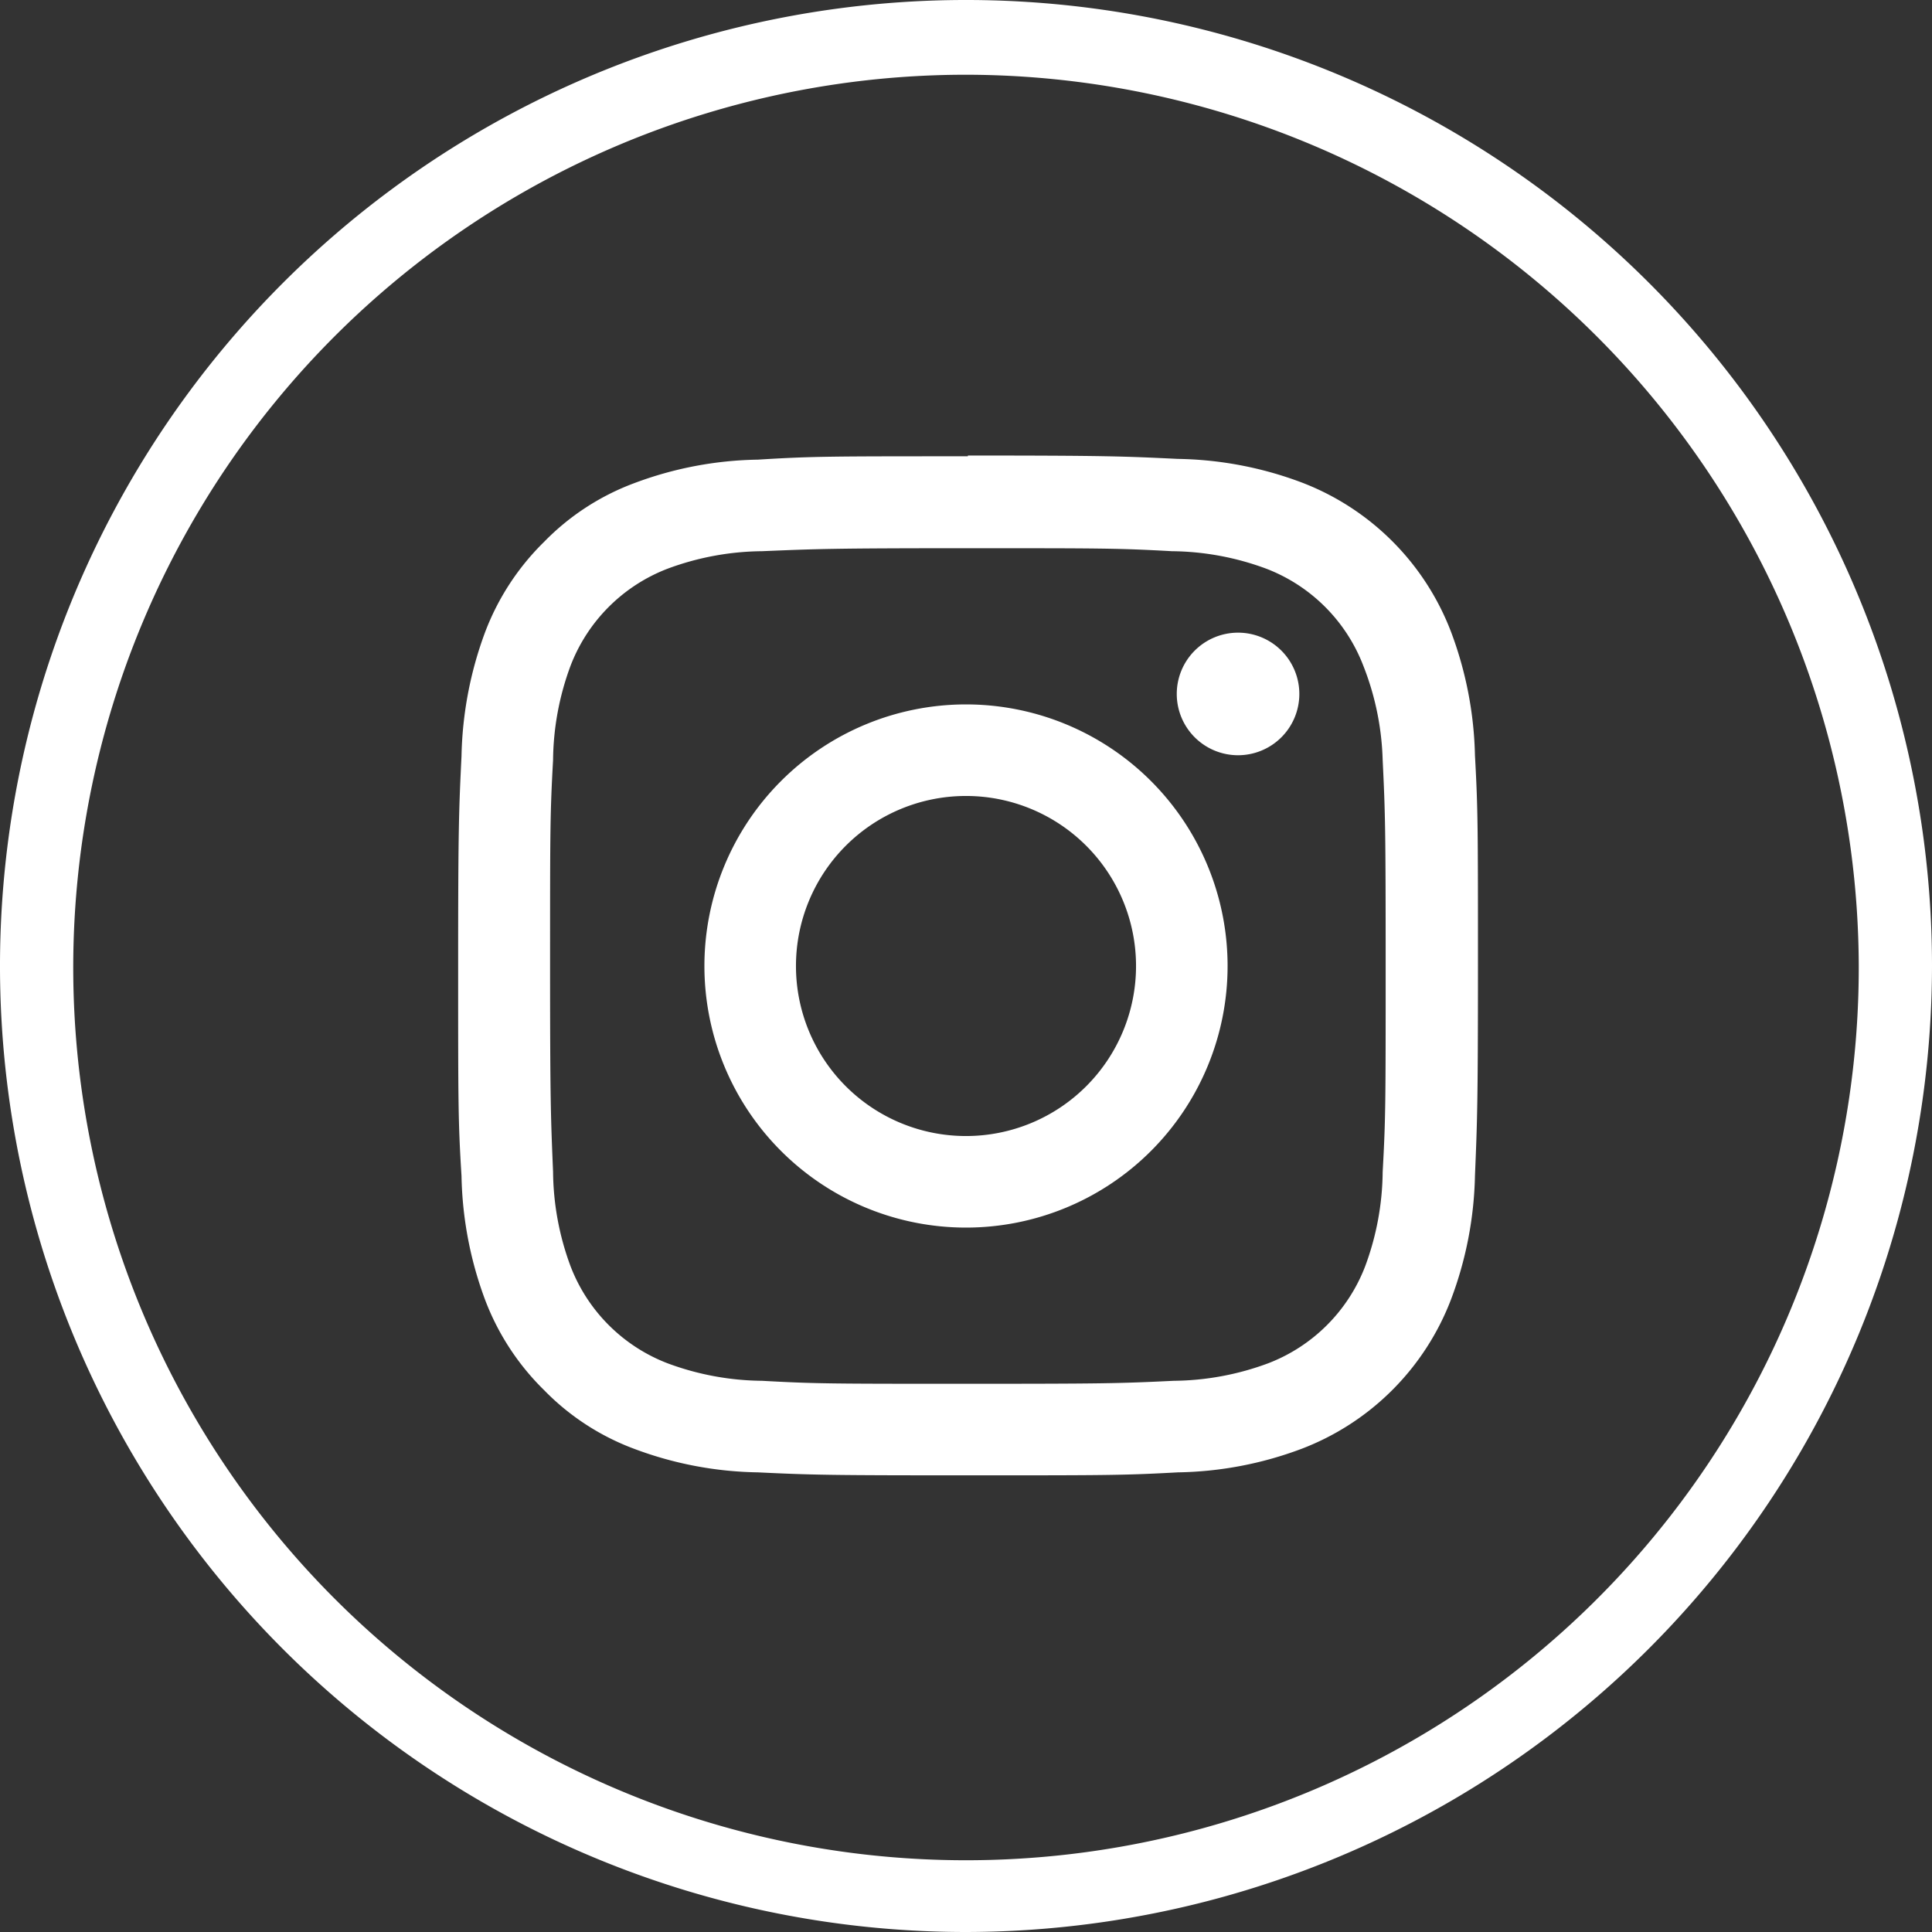
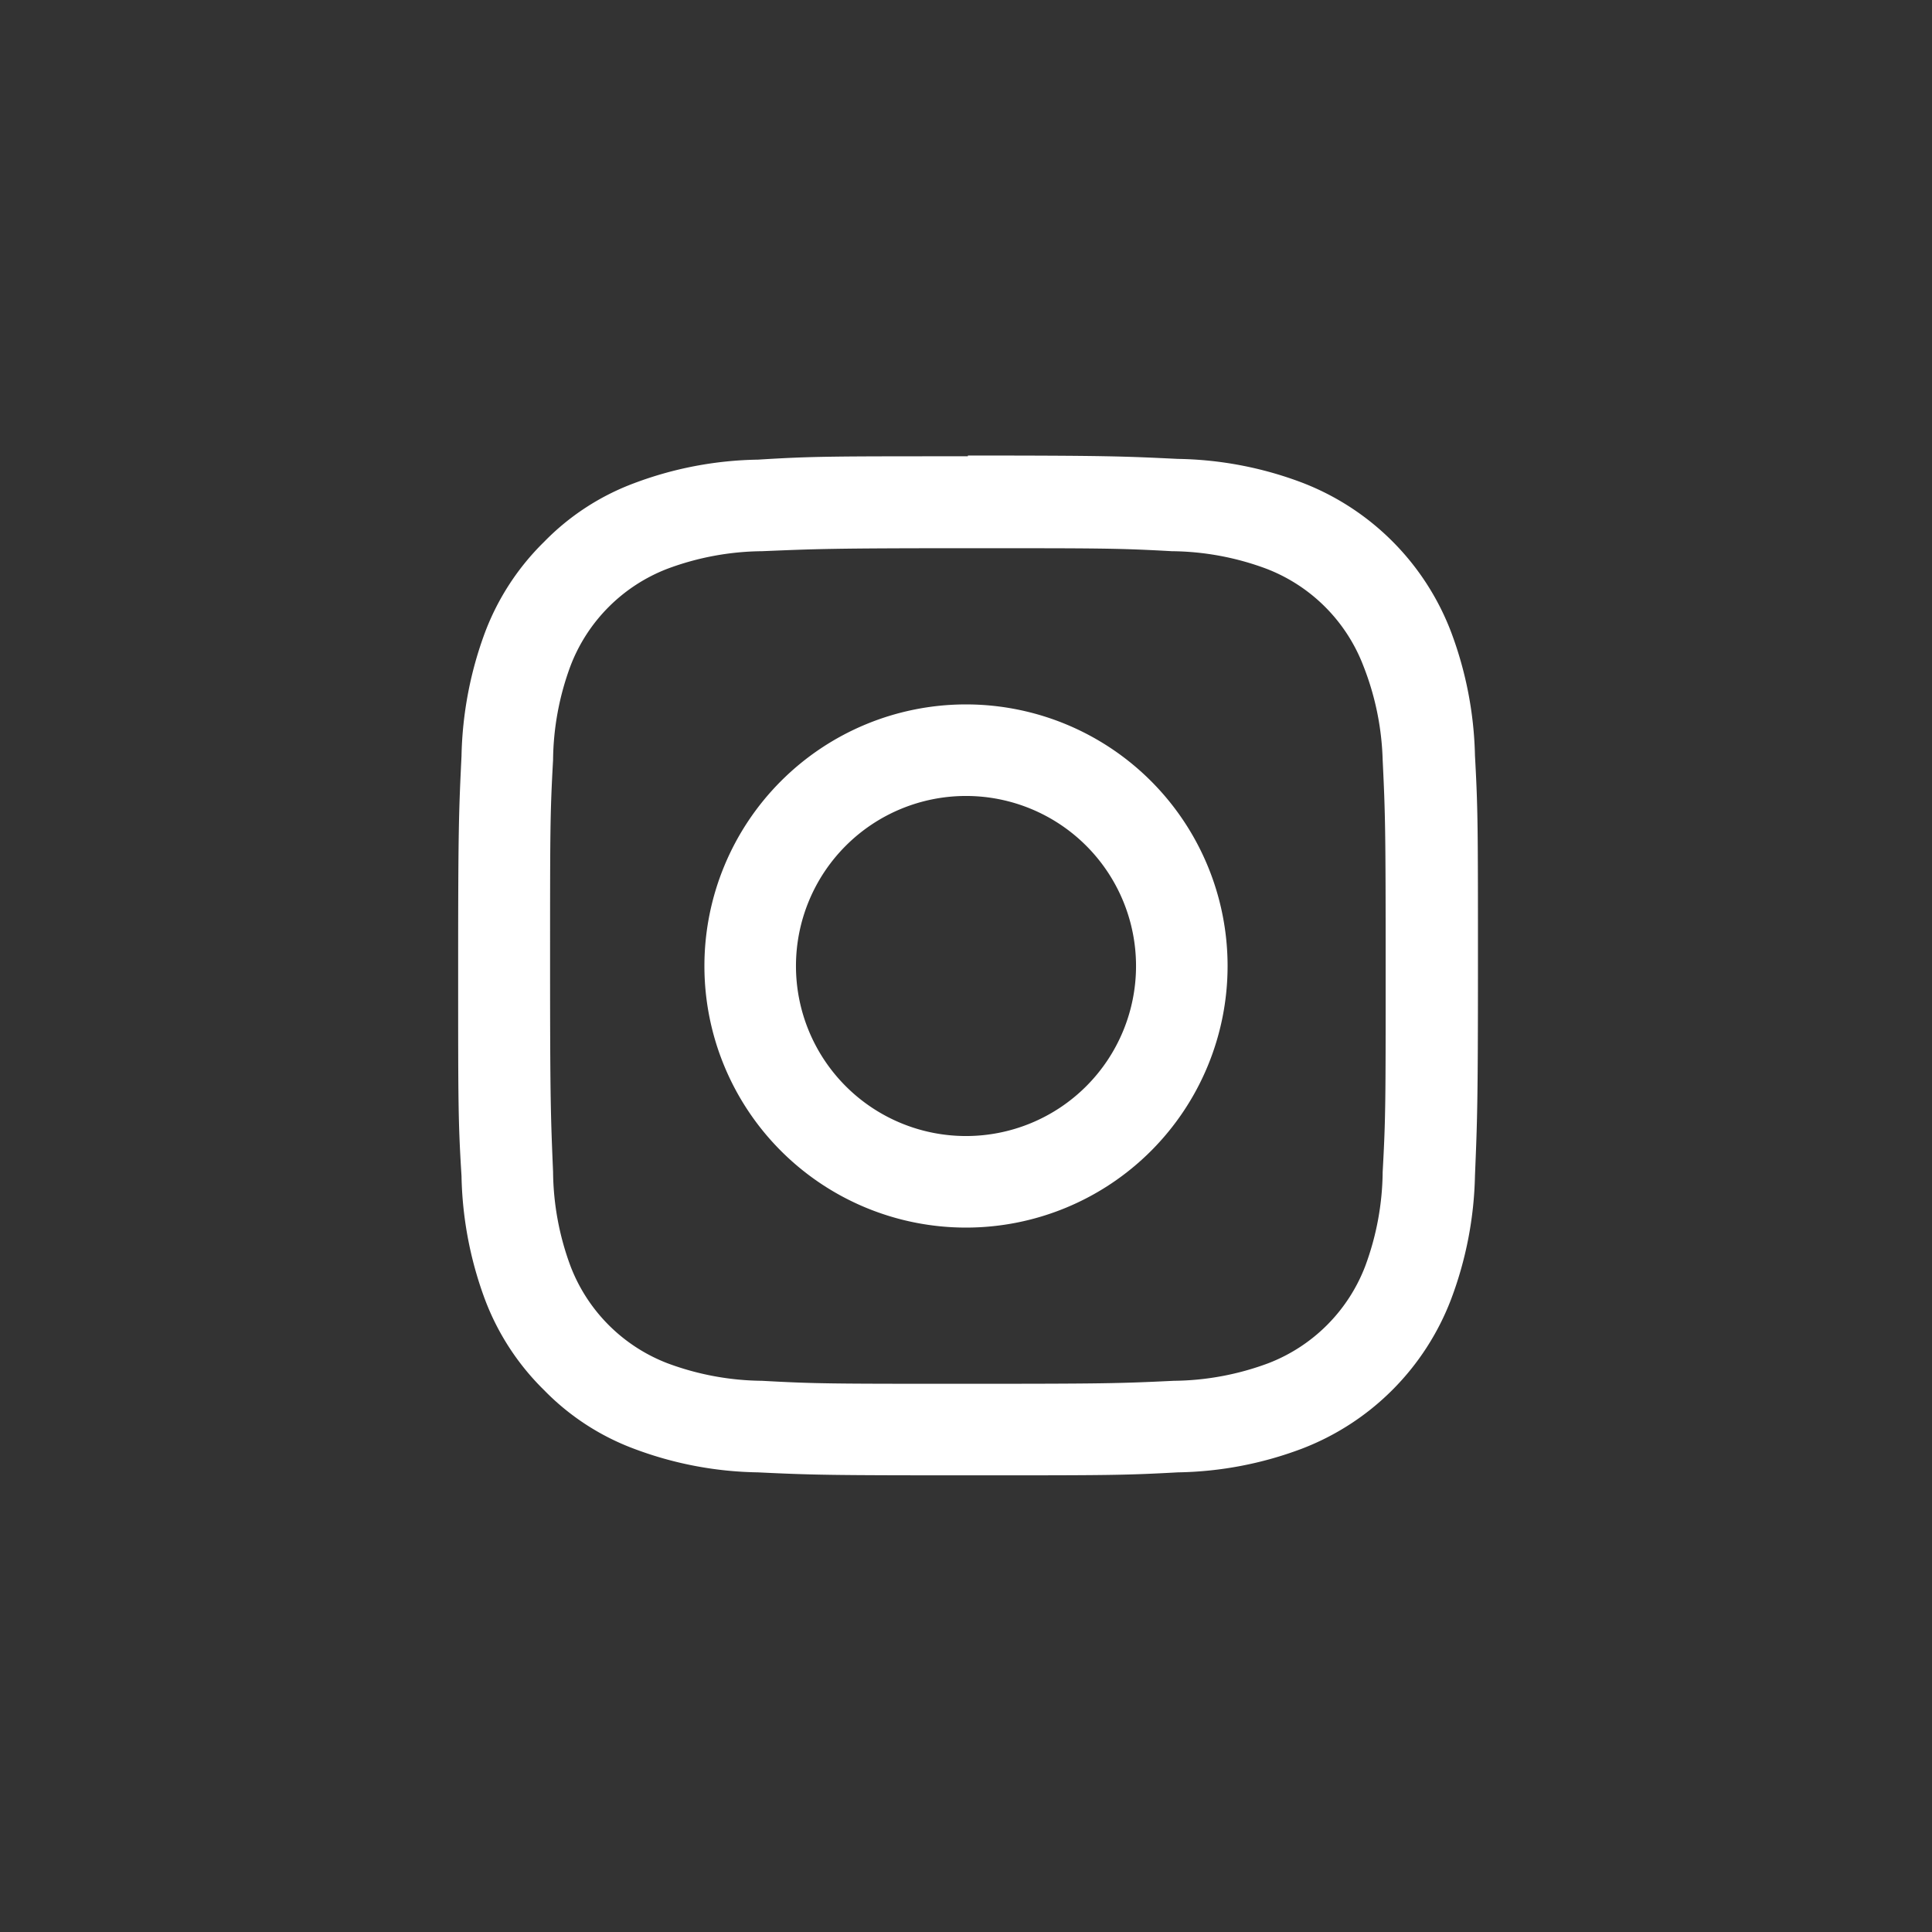
<svg xmlns="http://www.w3.org/2000/svg" id="Capa_1" data-name="Capa 1" viewBox="0 0 51.7 51.7">
  <rect x="0" y="0" width="51.7" height="51.7" fill="#333333" stroke="none" />
  <defs>
    <style>.cls-1{fill:#fff;}</style>
  </defs>
  <title>AMARRAS_Icono_Instagram_Blanco</title>
-   <path class="cls-1" d="M25.85,51.7A25.85,25.85,0,1,1,51.7,25.85,25.88,25.88,0,0,1,25.85,51.7M25.85,2A23.89,23.89,0,1,0,49.74,25.85,23.92,23.92,0,0,0,25.85,2" />
  <path class="cls-1" d="M25.85,14.67c3.64,0,4.07,0,5.51.08a7.42,7.42,0,0,1,2.53.47,4.51,4.51,0,0,1,2.59,2.59A7.42,7.42,0,0,1,37,20.34c.07,1.44.08,1.87.08,5.51s0,4.07-.08,5.51a7.42,7.42,0,0,1-.47,2.53,4.51,4.51,0,0,1-2.59,2.59,7.42,7.42,0,0,1-2.53.47c-1.44.07-1.87.08-5.51.08s-4.07,0-5.51-.08a7.42,7.42,0,0,1-2.53-.47,4.51,4.51,0,0,1-2.59-2.59,7.42,7.42,0,0,1-.47-2.53c-.06-1.44-.08-1.87-.08-5.51s0-4.07.08-5.51a7.42,7.42,0,0,1,.47-2.53,4.51,4.51,0,0,1,2.59-2.59,7.42,7.42,0,0,1,2.53-.47c1.44-.06,1.87-.08,5.51-.08m0-2.46c-3.7,0-4.16,0-5.62.09a9.81,9.81,0,0,0-3.31.63,6.56,6.56,0,0,0-2.41,1.57,6.71,6.71,0,0,0-1.58,2.42,10.06,10.06,0,0,0-.63,3.31c-.07,1.45-.09,1.92-.09,5.62s0,4.17.09,5.62a10,10,0,0,0,.63,3.31,6.71,6.71,0,0,0,1.58,2.42,6.56,6.56,0,0,0,2.41,1.57,9.81,9.81,0,0,0,3.31.63c1.46.07,1.92.08,5.62.08s4.17,0,5.62-.08a9.81,9.81,0,0,0,3.31-.63,6.92,6.92,0,0,0,4-4,9.93,9.93,0,0,0,.64-3.31c.06-1.45.08-1.92.08-5.62s0-4.17-.08-5.62a10,10,0,0,0-.64-3.31,6.92,6.92,0,0,0-4-4,9.81,9.81,0,0,0-3.31-.63c-1.45-.07-1.92-.09-5.62-.09" />
  <path class="cls-1" d="M25.85,18.85a7,7,0,1,0,7,7,7,7,0,0,0-7-7m0,11.55a4.55,4.55,0,1,1,4.55-4.55,4.55,4.55,0,0,1-4.55,4.55" />
-   <path class="cls-1" d="M34.77,18.57a1.64,1.64,0,1,1-1.64-1.64,1.64,1.64,0,0,1,1.64,1.64" />
</svg>